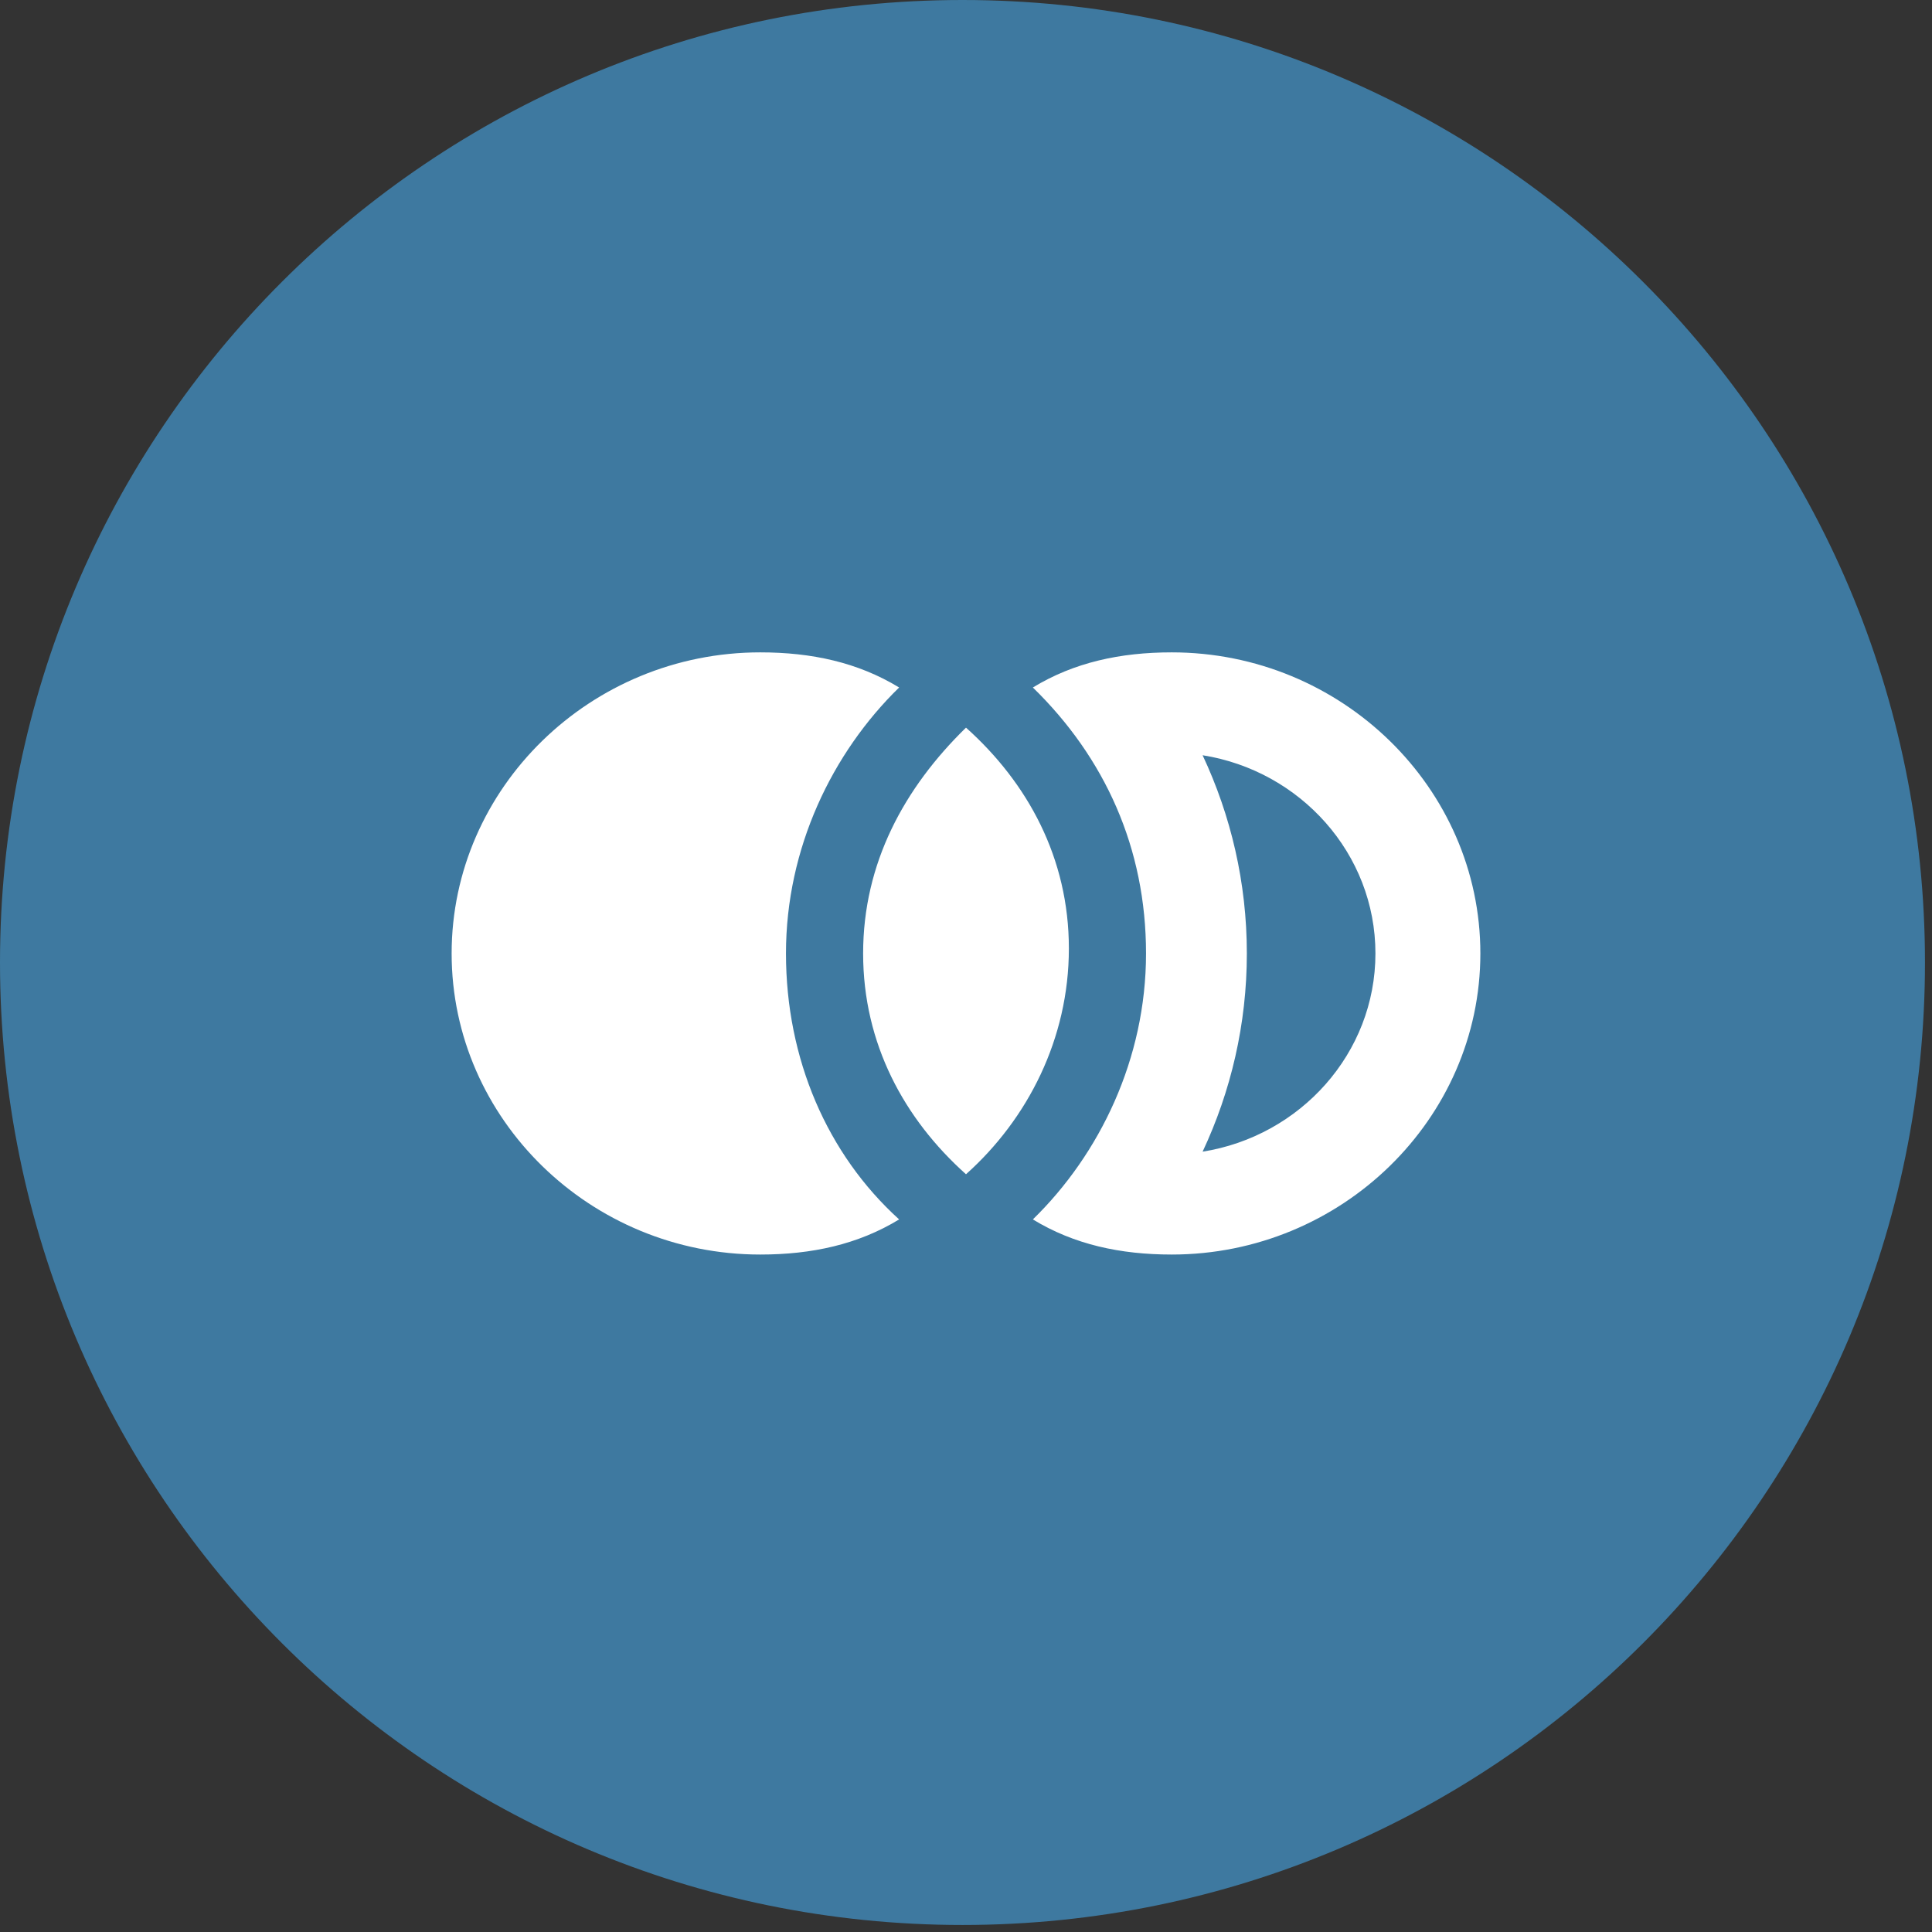
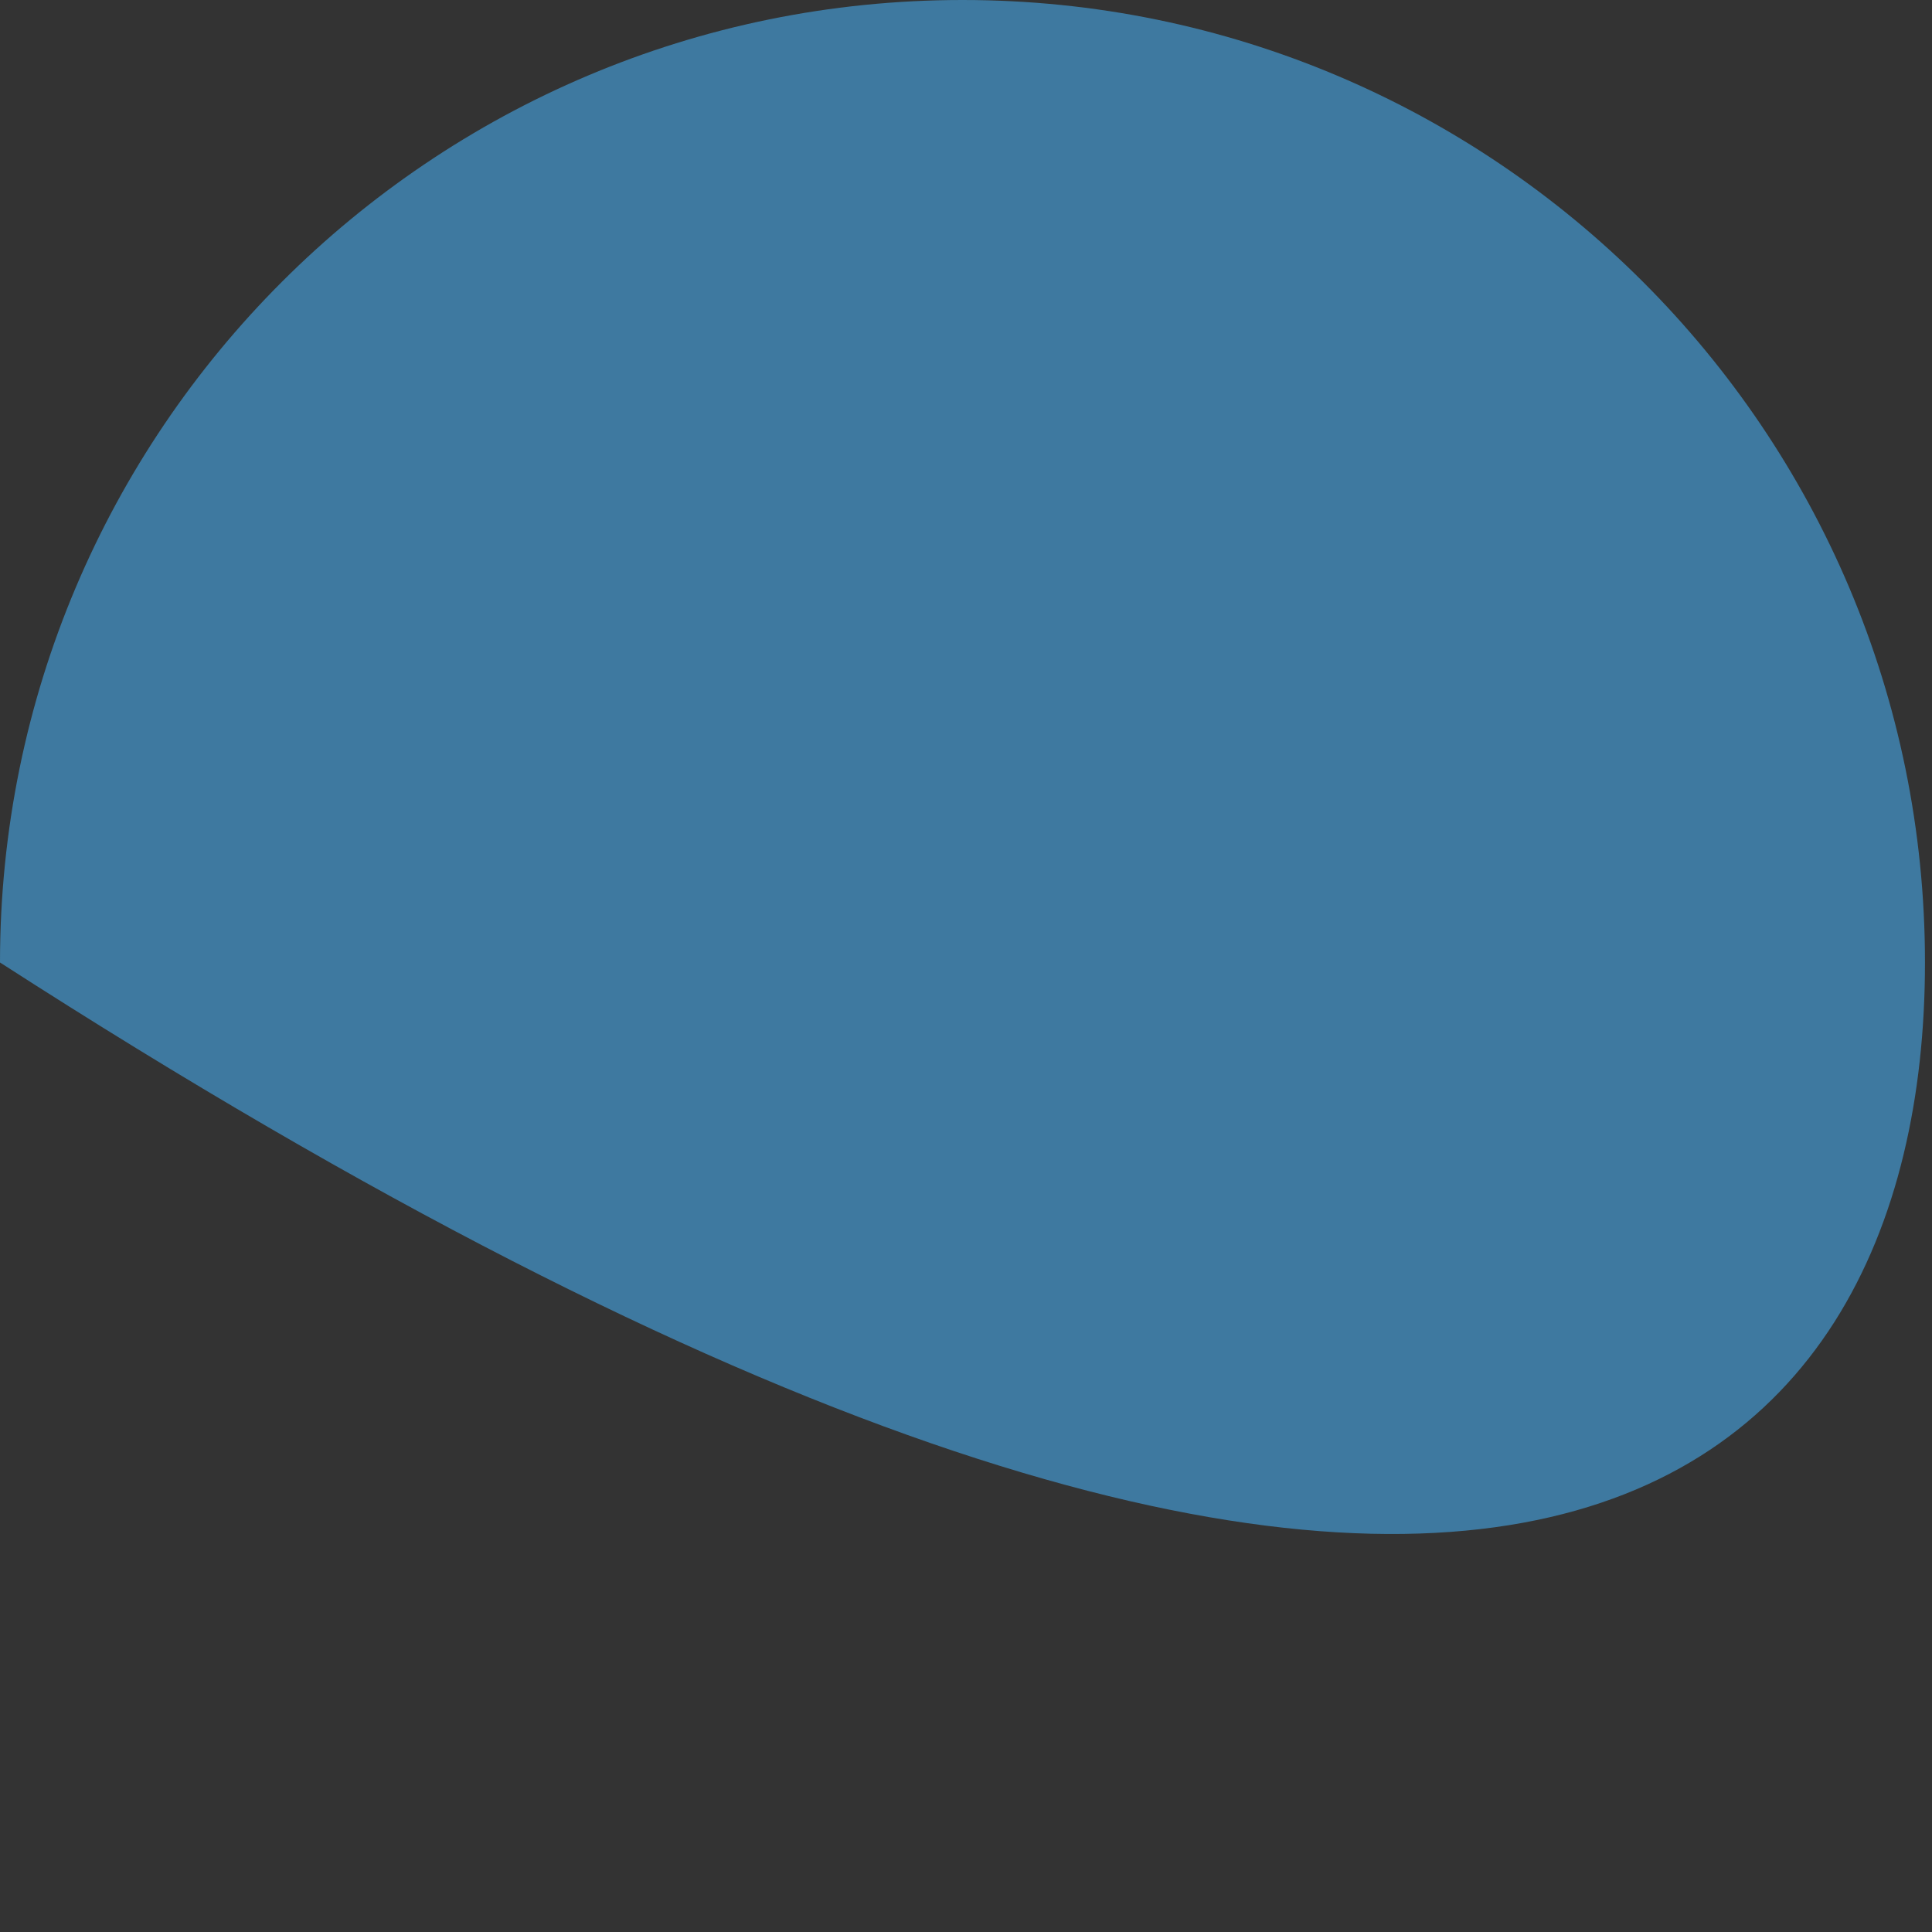
<svg xmlns="http://www.w3.org/2000/svg" width="77px" height="77px" viewBox="0 0 77 77" version="1.1">
  <rect x="0" y="0" width="77" height="77" fill="#333333" stroke="none" />
  <title>Group</title>
  <desc>Created with Sketch.</desc>
  <defs />
  <g id="Page-1" stroke="none" stroke-width="1" fill="none" fill-rule="evenodd">
    <g id="Group">
-       <path d="M38.36,0 C17.17,0 0,17.17 0,38.36 C0,59.55 17.17,76.72 38.36,76.72 C59.55,76.72 76.72,59.55 76.72,38.36 C76.72,17.17 59.54,0 38.36,0 Z" id="Shape" fill="#3E79A0" />
-       <path d="M35.835,27.4 C33.17,30 31.325,33.8 31.325,38 C31.325,42.2 32.965,46 35.835,48.6 C34.195,49.6 32.35,50 30.3,50 C23.535,50 18,44.6 18,38 C18,31.4 23.535,26 30.3,26 C32.35,26 34.195,26.4 35.835,27.4 Z M46.7,26 C53.465,26 59,31.4 59,38 C59,44.6 53.465,50 46.7,50 C44.65,50 42.805,49.6 41.165,48.6 C43.83,46 45.675,42.2 45.675,38 C45.675,33.8 44.035,30.2 41.165,27.4 C42.805,26.4 44.65,26 46.7,26 Z M47.93,30.1 C49.057,32.5 49.693,35.18 49.693,38 C49.693,40.82 49.057,43.5 47.93,45.9 C51.825,45.28 54.818,41.98 54.818,38 C54.818,34.02 51.825,30.72 47.93,30.1 Z M38.5,29 C36.04,31.4 34.4,34.4 34.4,38 C34.4,41.6 36.04,44.6 38.5,46.8 C40.96,44.6 42.6,41.4 42.6,37.8 C42.6,34.2 40.96,31.2 38.5,29 Z" id="Shape_10_" fill="#FFFFFF" fill-rule="nonzero" />
+       <path d="M38.36,0 C17.17,0 0,17.17 0,38.36 C59.55,76.72 76.72,59.55 76.72,38.36 C76.72,17.17 59.54,0 38.36,0 Z" id="Shape" fill="#3E79A0" />
    </g>
  </g>
</svg>